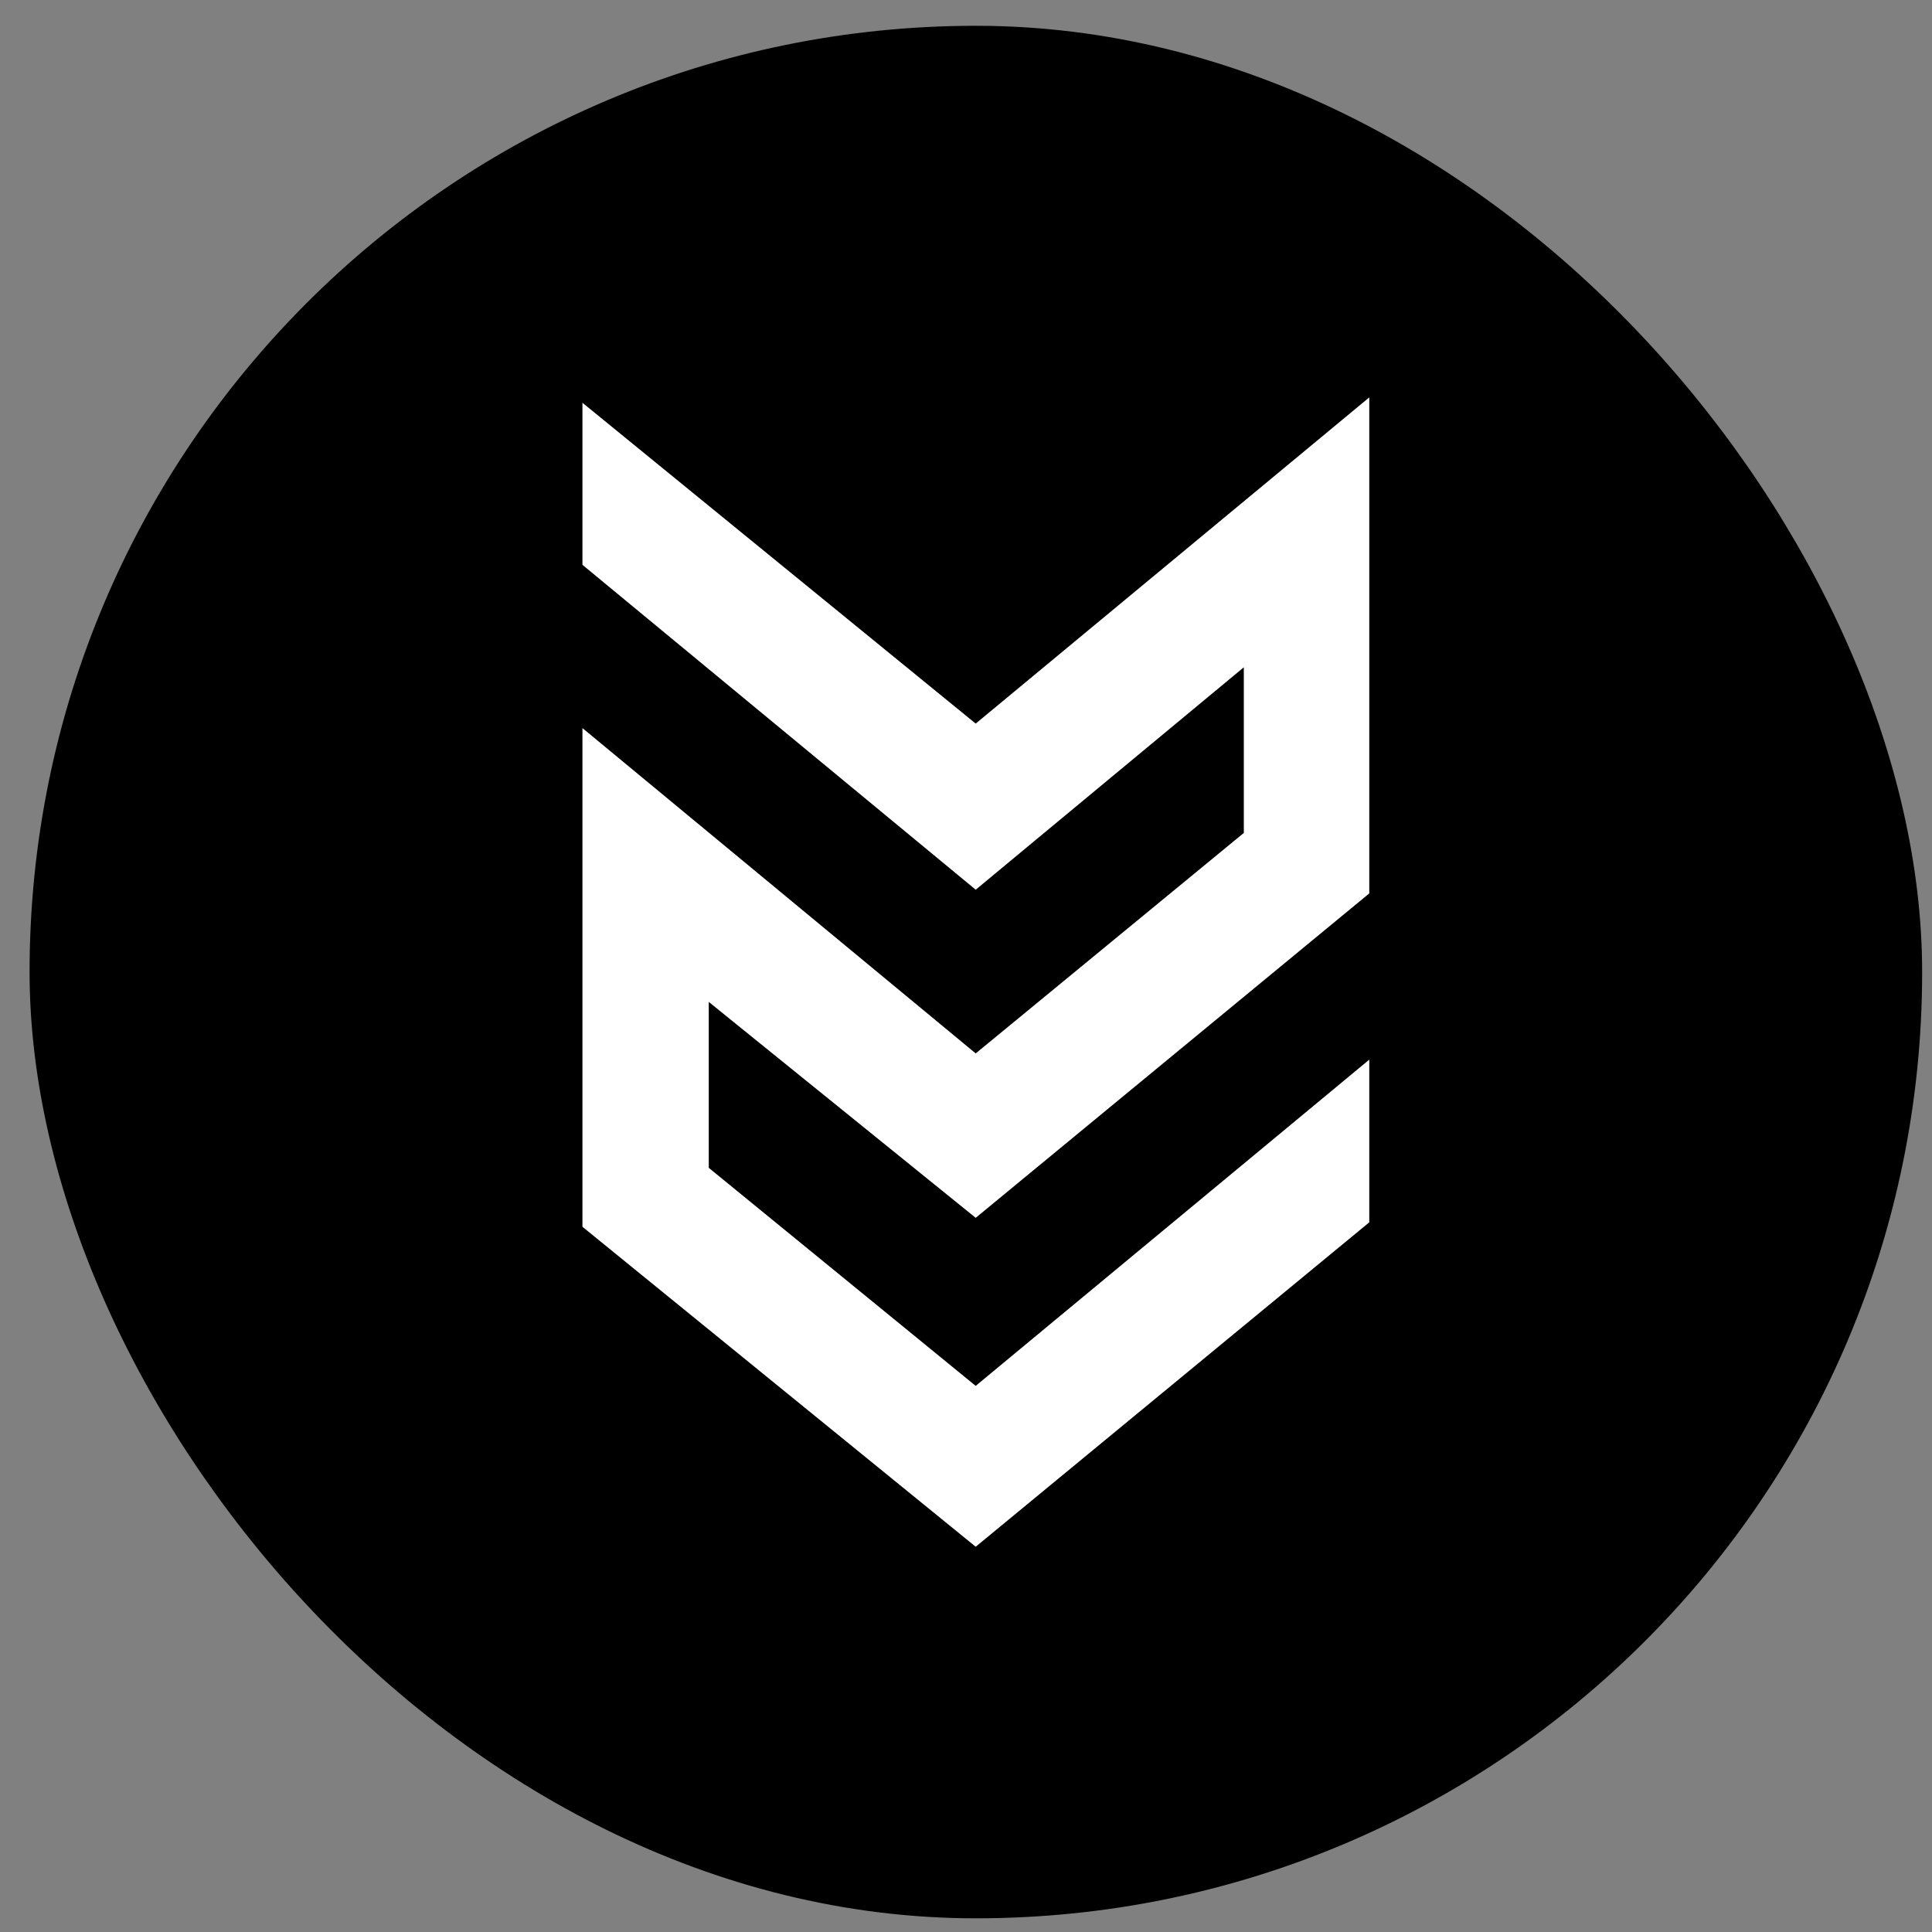
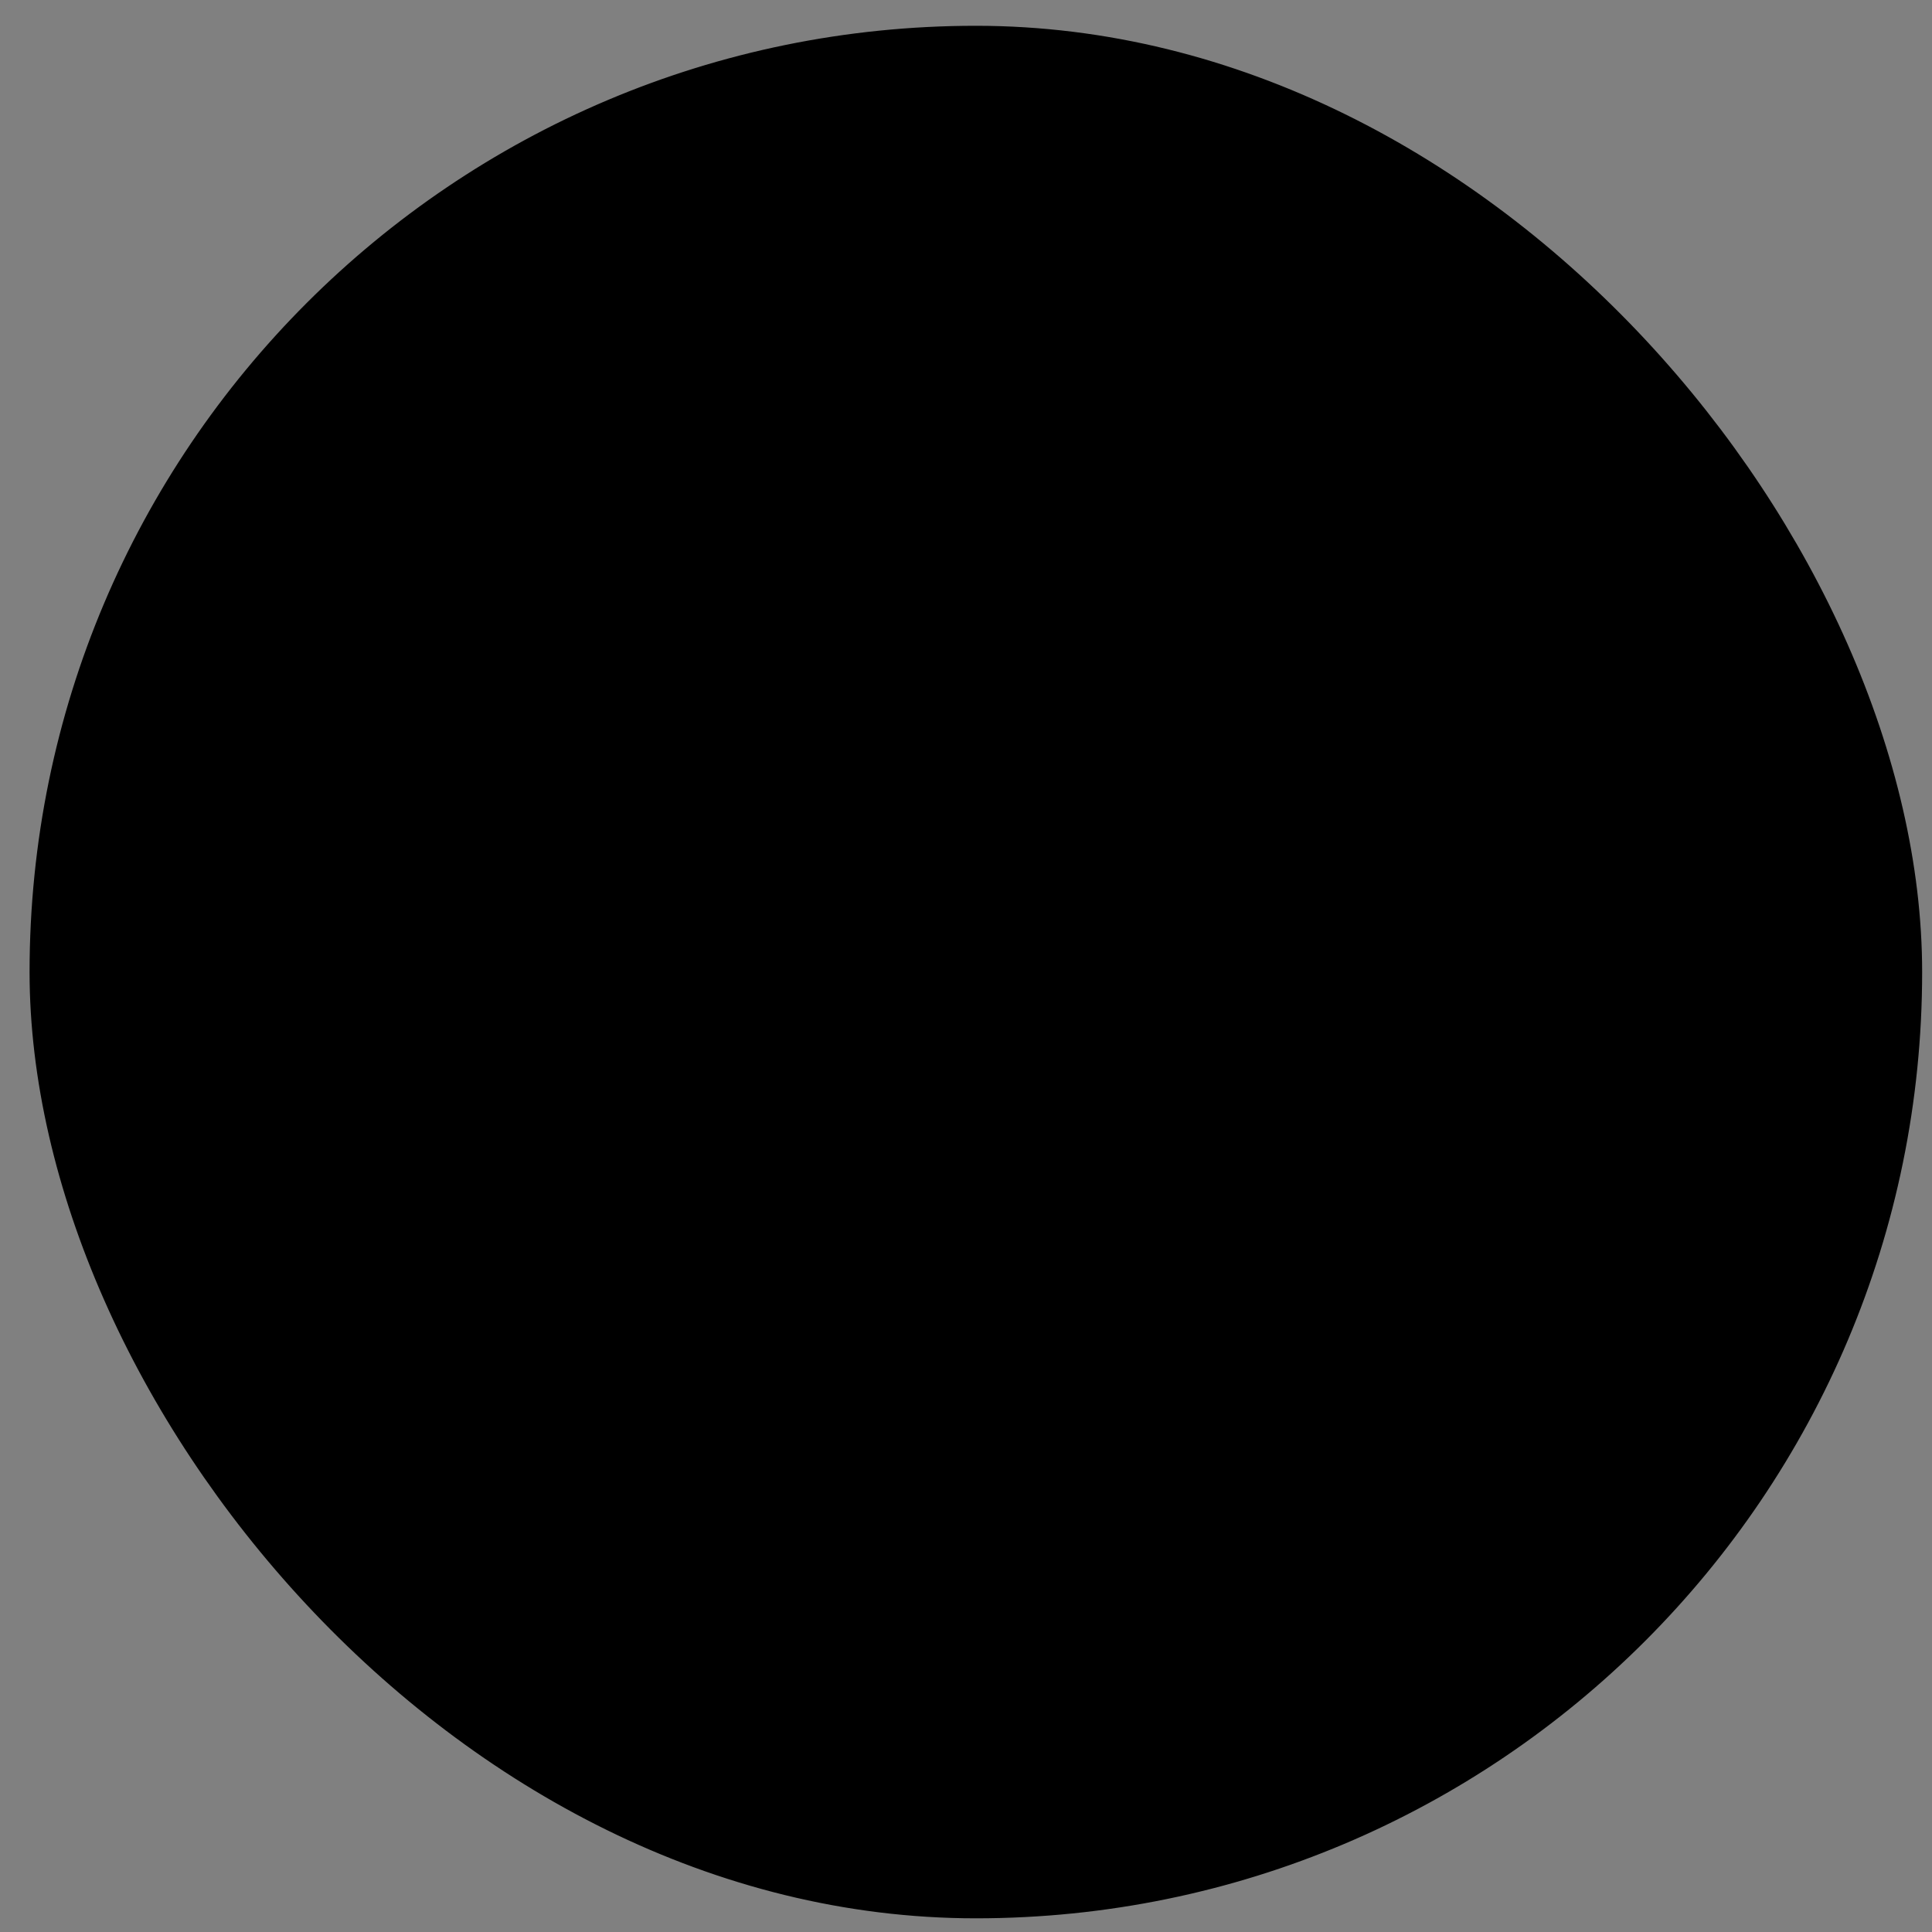
<svg xmlns="http://www.w3.org/2000/svg" fill="none" viewBox="0 0 49 49" height="49" width="49">
  <rect x="0" y="0" width="49" height="49" fill="#808080" stroke="none" />
  <rect stroke="black" fill="black" rx="23.5" height="46.999" width="47" y="1.154" x="1.25" />
-   <path fill="white" d="M24.746 26.717L14.772 18.466V31.114L24.746 39.229L34.728 31.001V26.875L24.746 35.149L17.976 29.619V25.411L24.746 30.887L34.728 22.659V10.079L24.746 18.352L14.772 10.215V14.325L24.746 22.565L31.546 16.924V21.125L24.746 26.717Z" />
</svg>